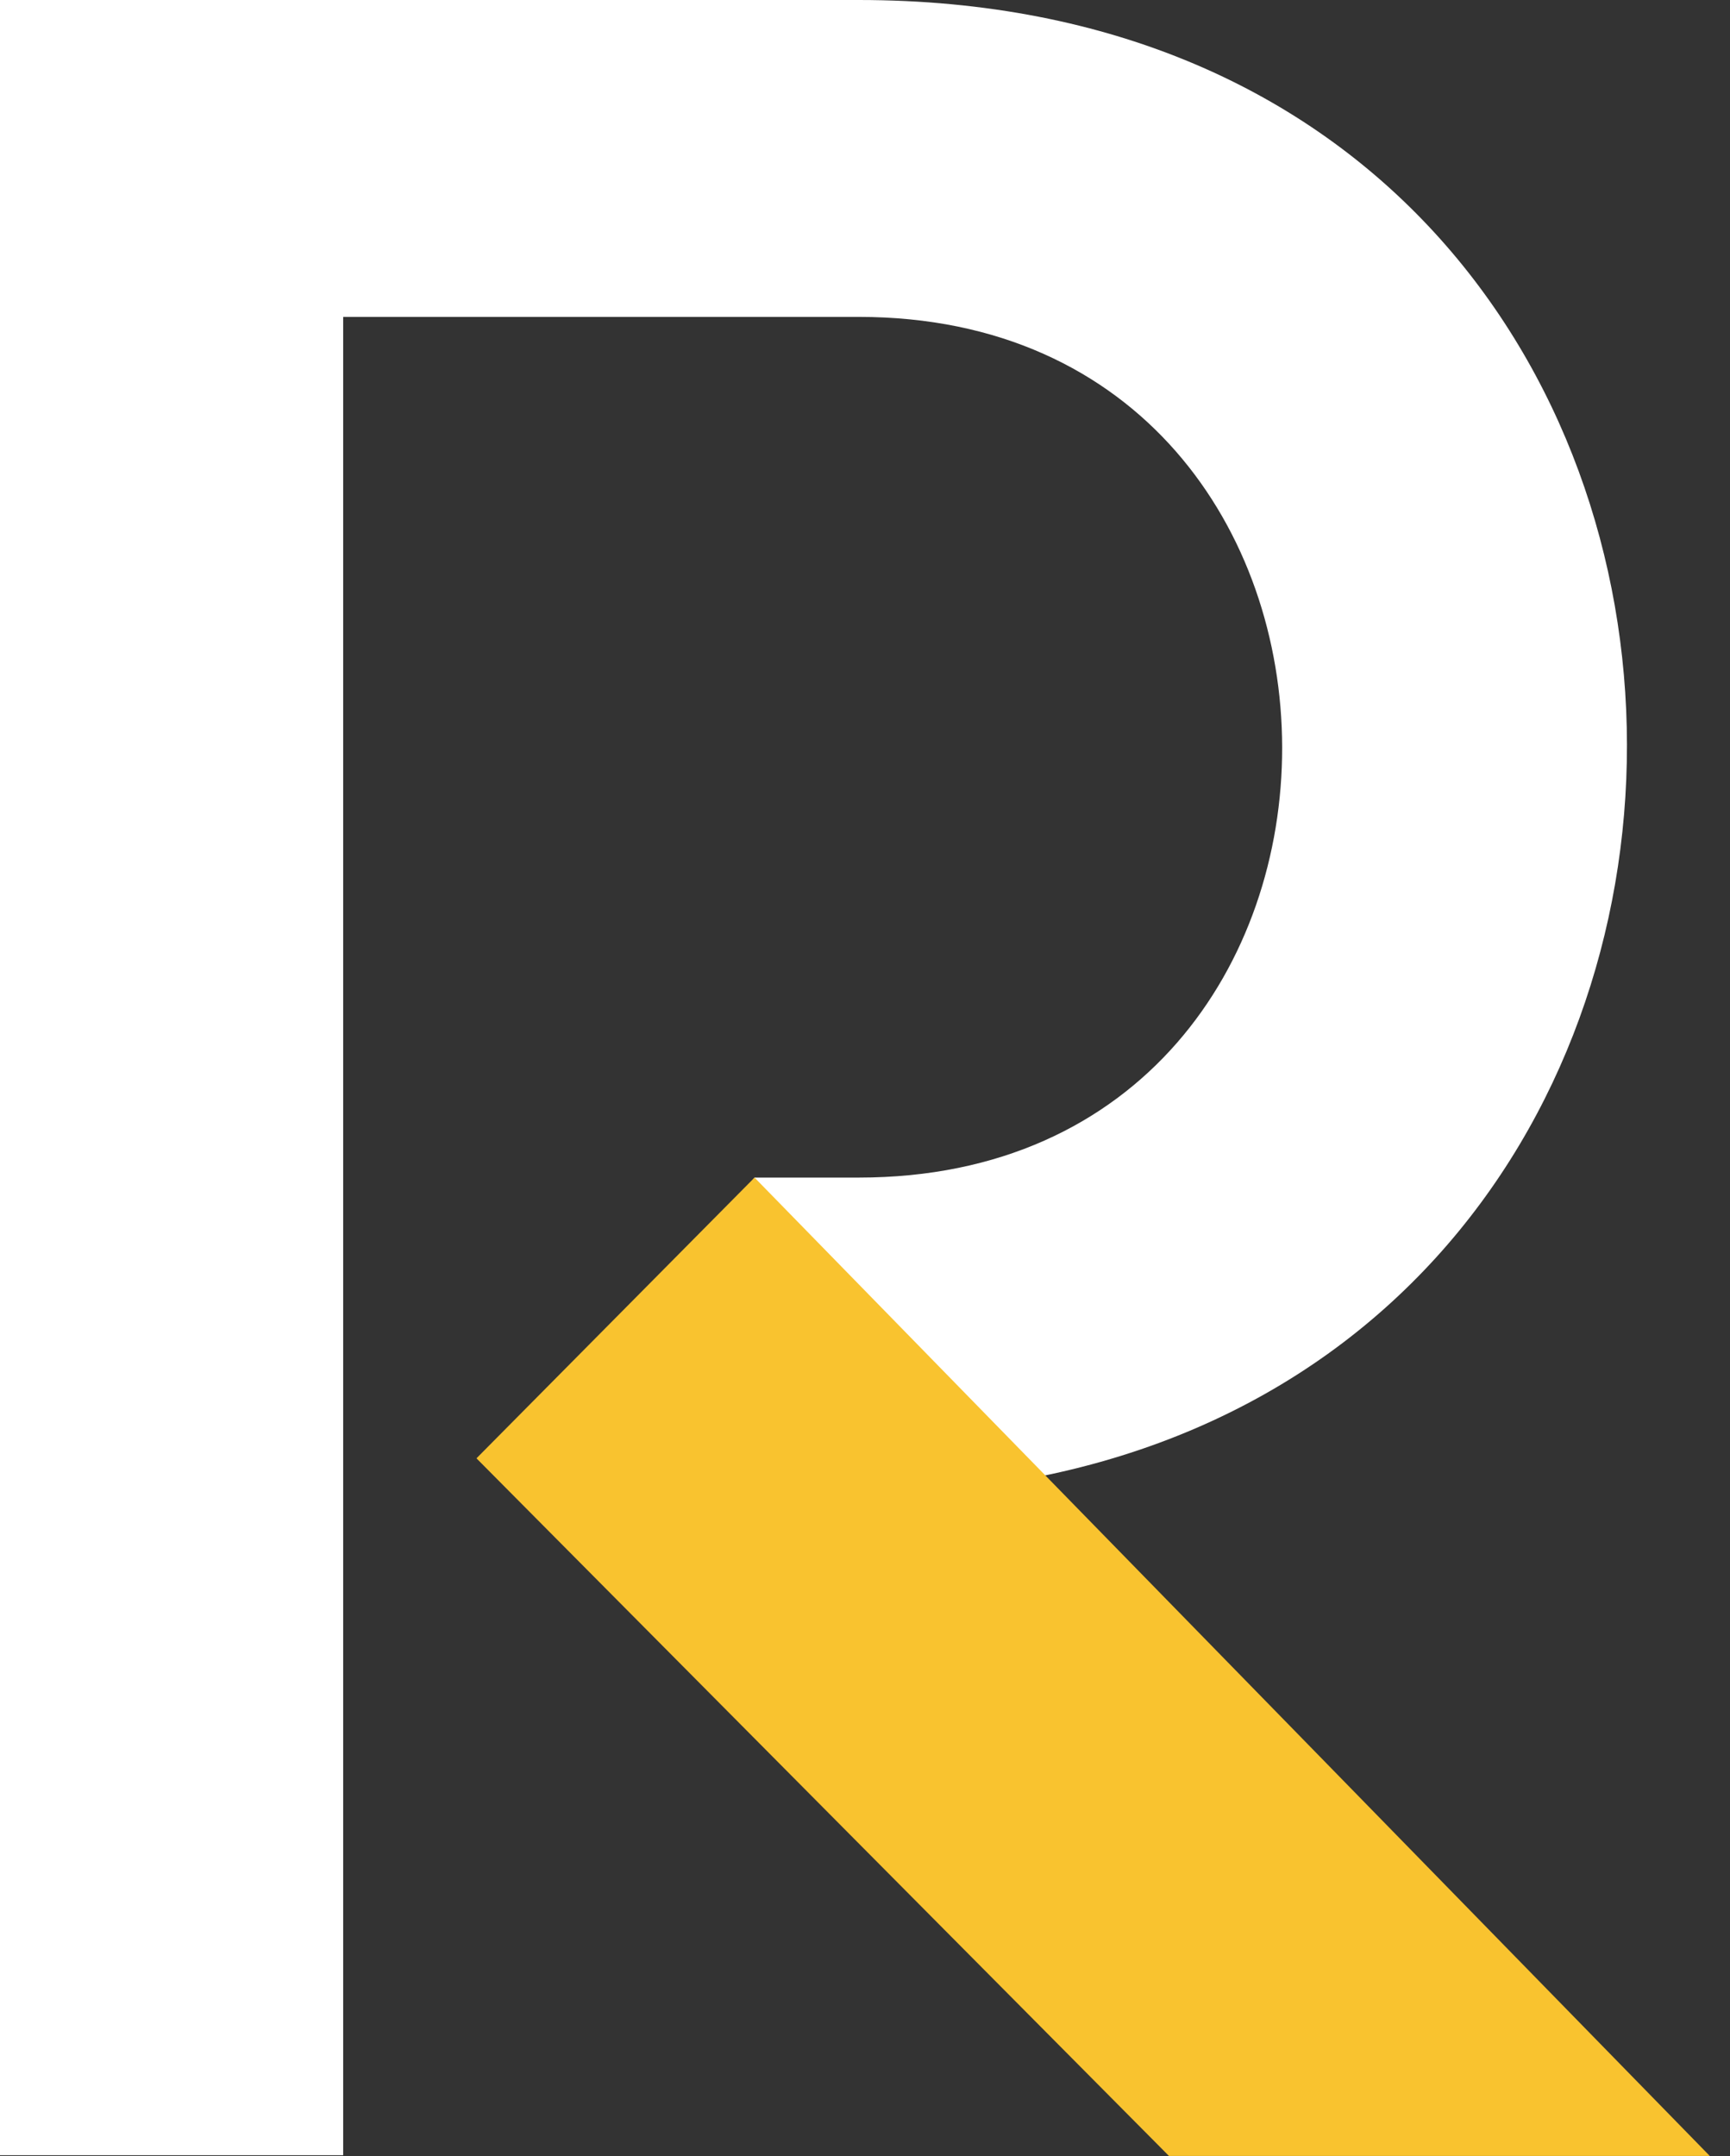
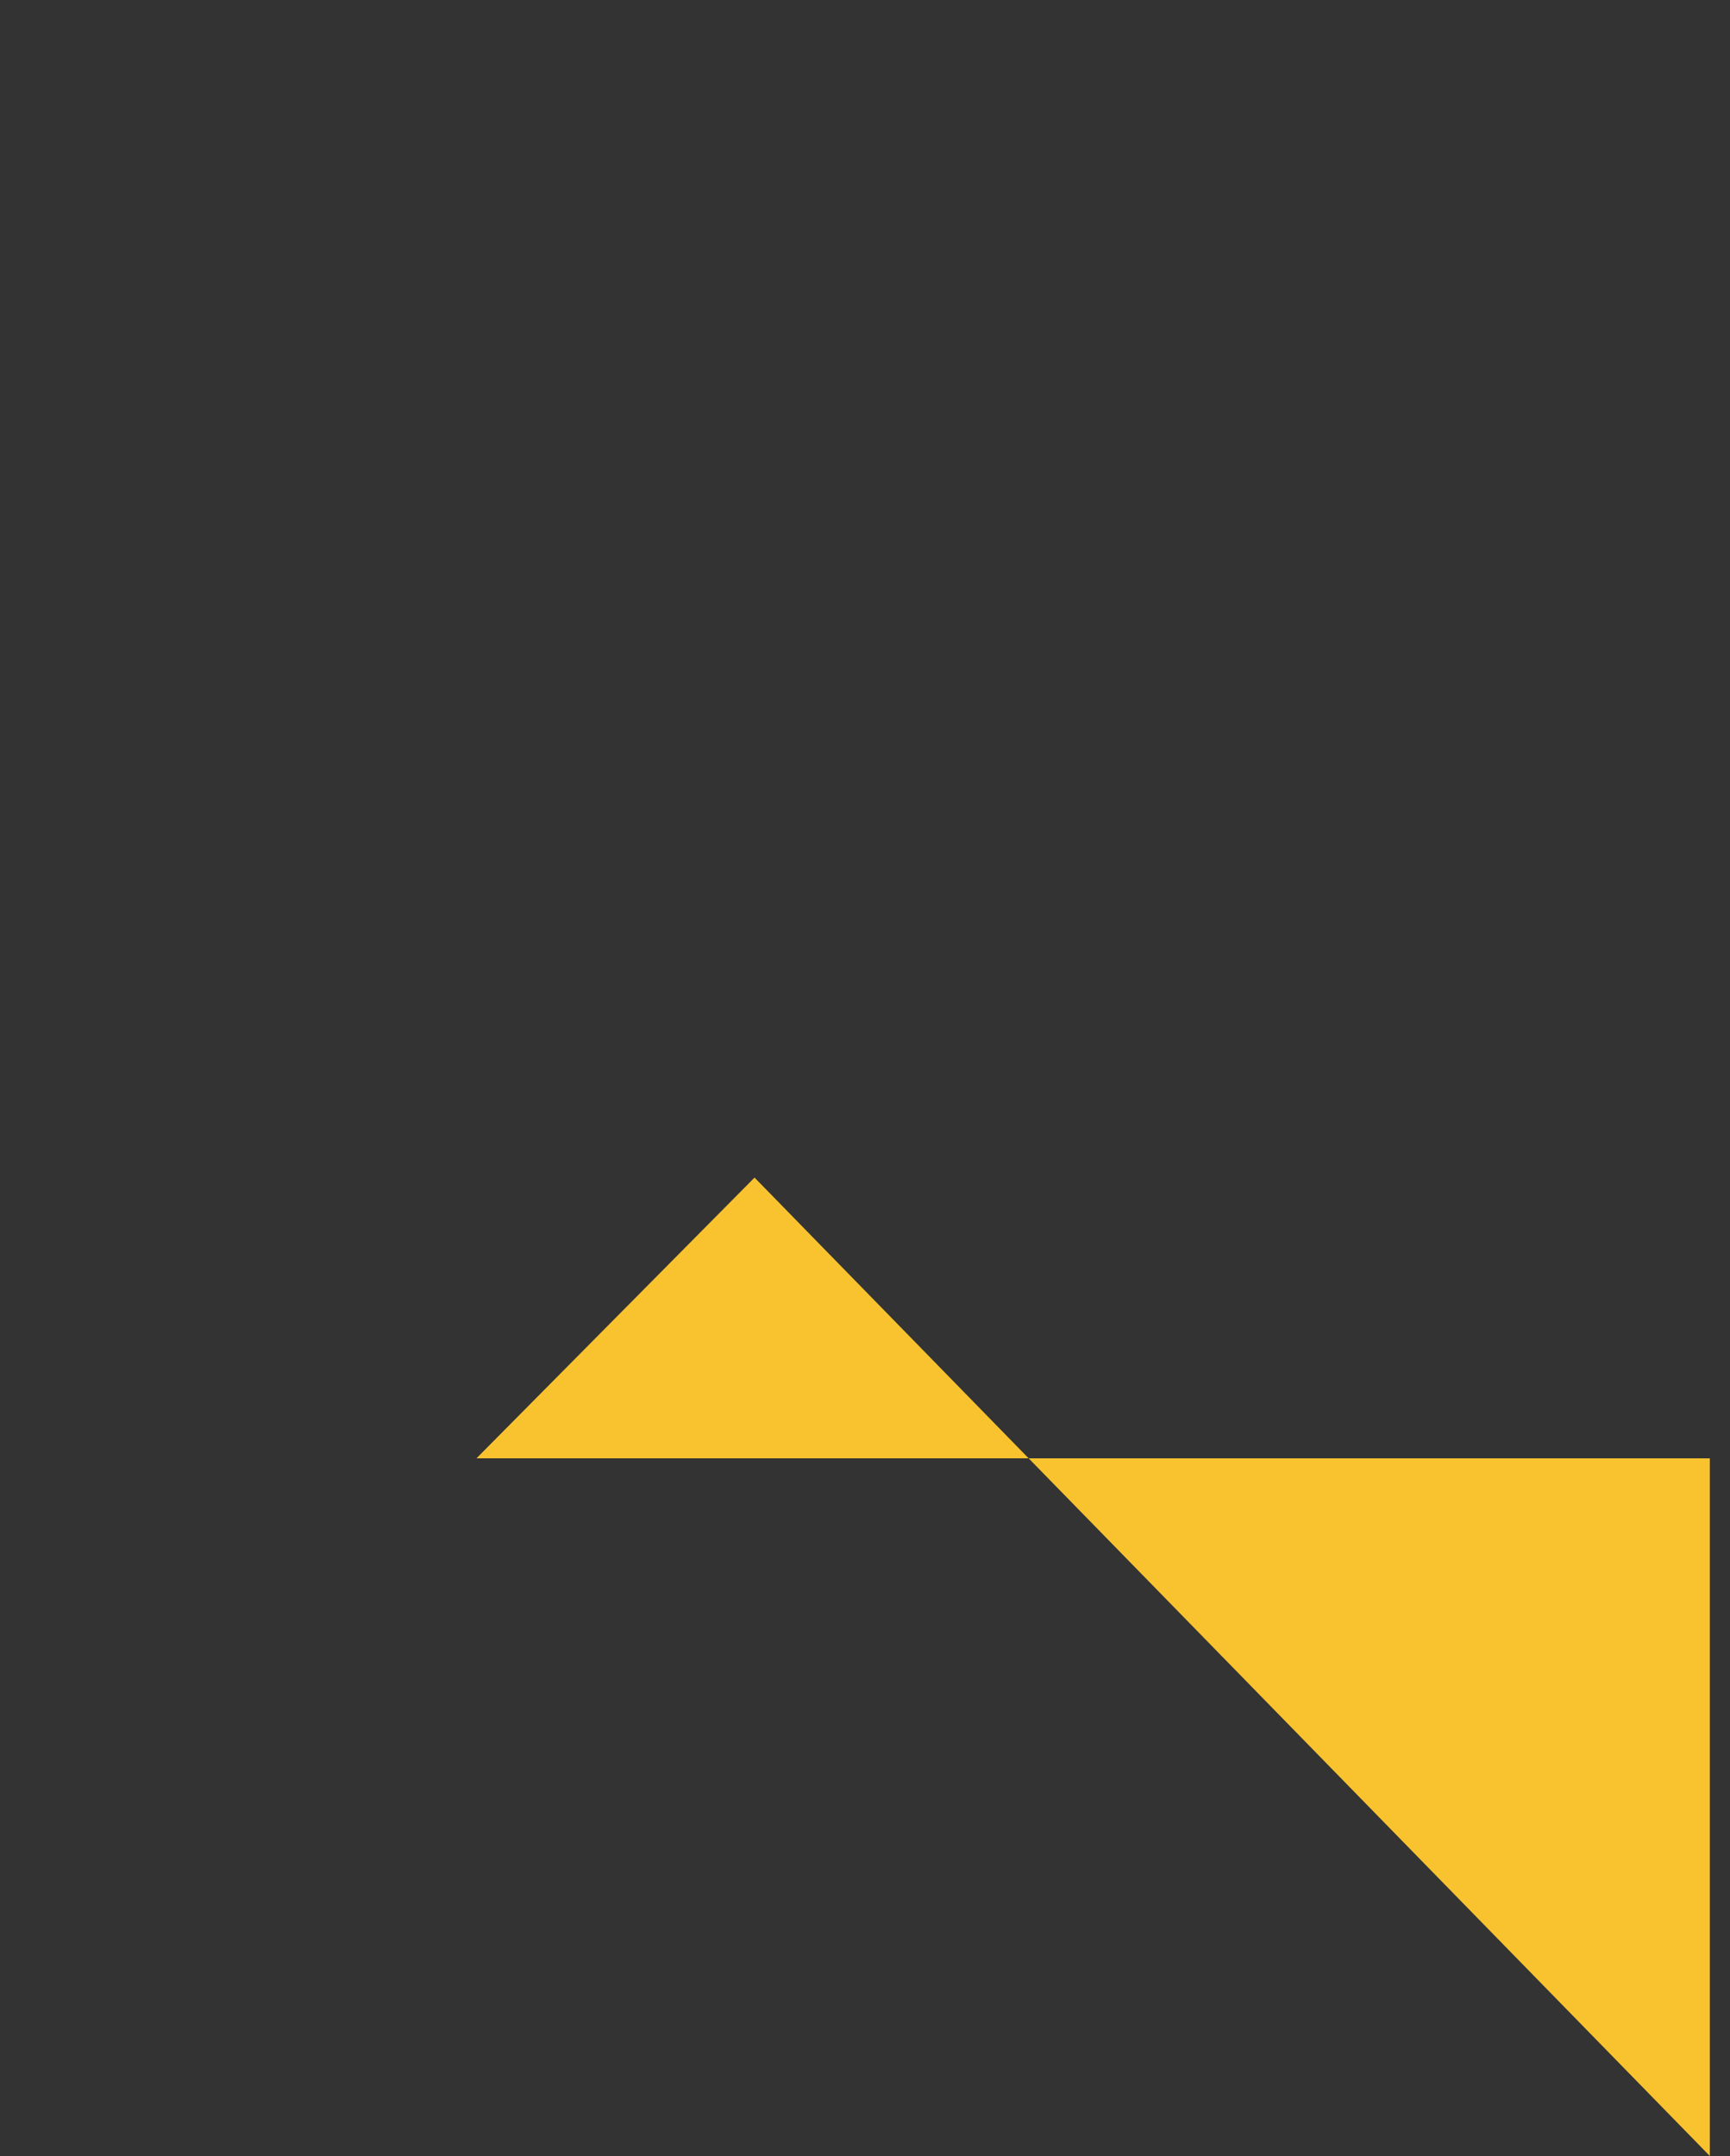
<svg xmlns="http://www.w3.org/2000/svg" width="65" height="81" viewBox="0 0 65 81" fill="none">
  <rect x="0" y="0" width="65" height="81" fill="#333333" stroke="none" />
-   <path d="M32.264 0C32.236 0 31.142 0 31.142 0H0V0.087V11.875V80.96H12.894V11.904H23.831H32.264C53.419 11.904 53.534 44.236 32.264 44.236H28.35L19.514 56.14H32.293C70.803 55.88 70.688 0 32.264 0Z" fill="white" />
-   <path d="M64.241 80.989L28.35 44.236L17.902 54.782L43.921 80.989H64.241Z" fill="#F9C32F" />
+   <path d="M64.241 80.989L28.35 44.236L17.902 54.782H64.241Z" fill="#F9C32F" />
</svg>